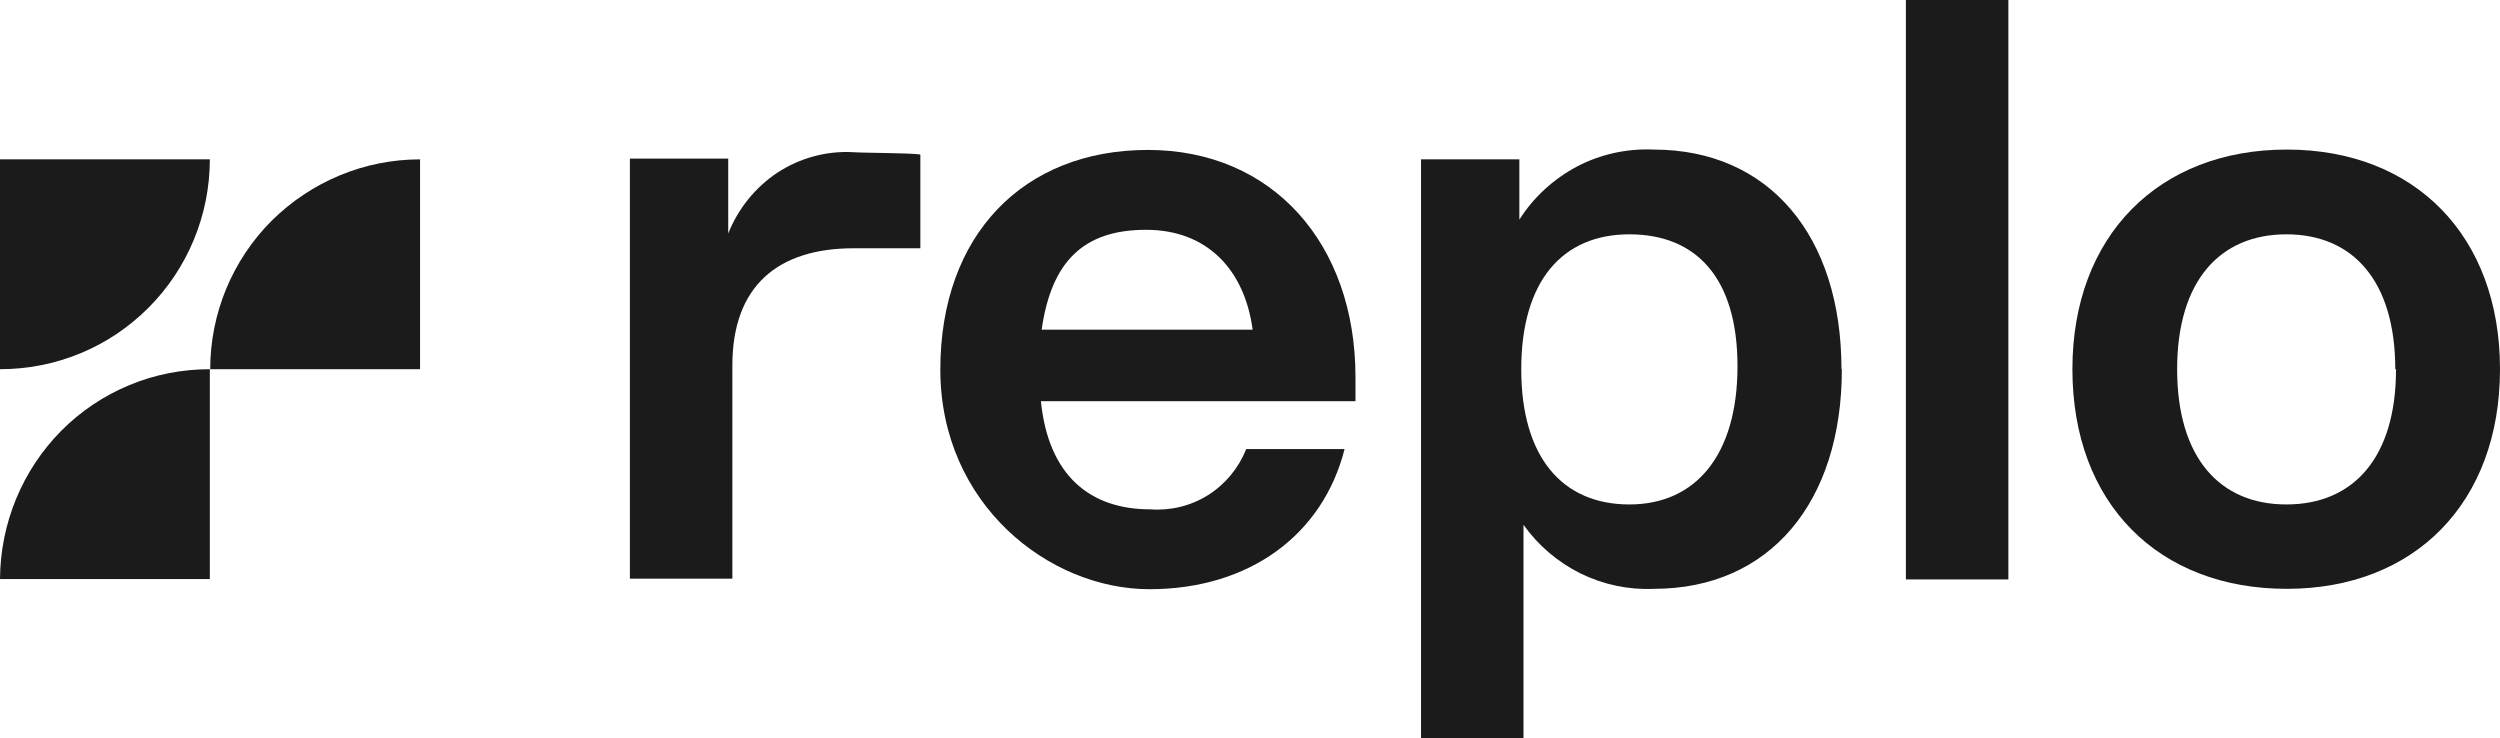
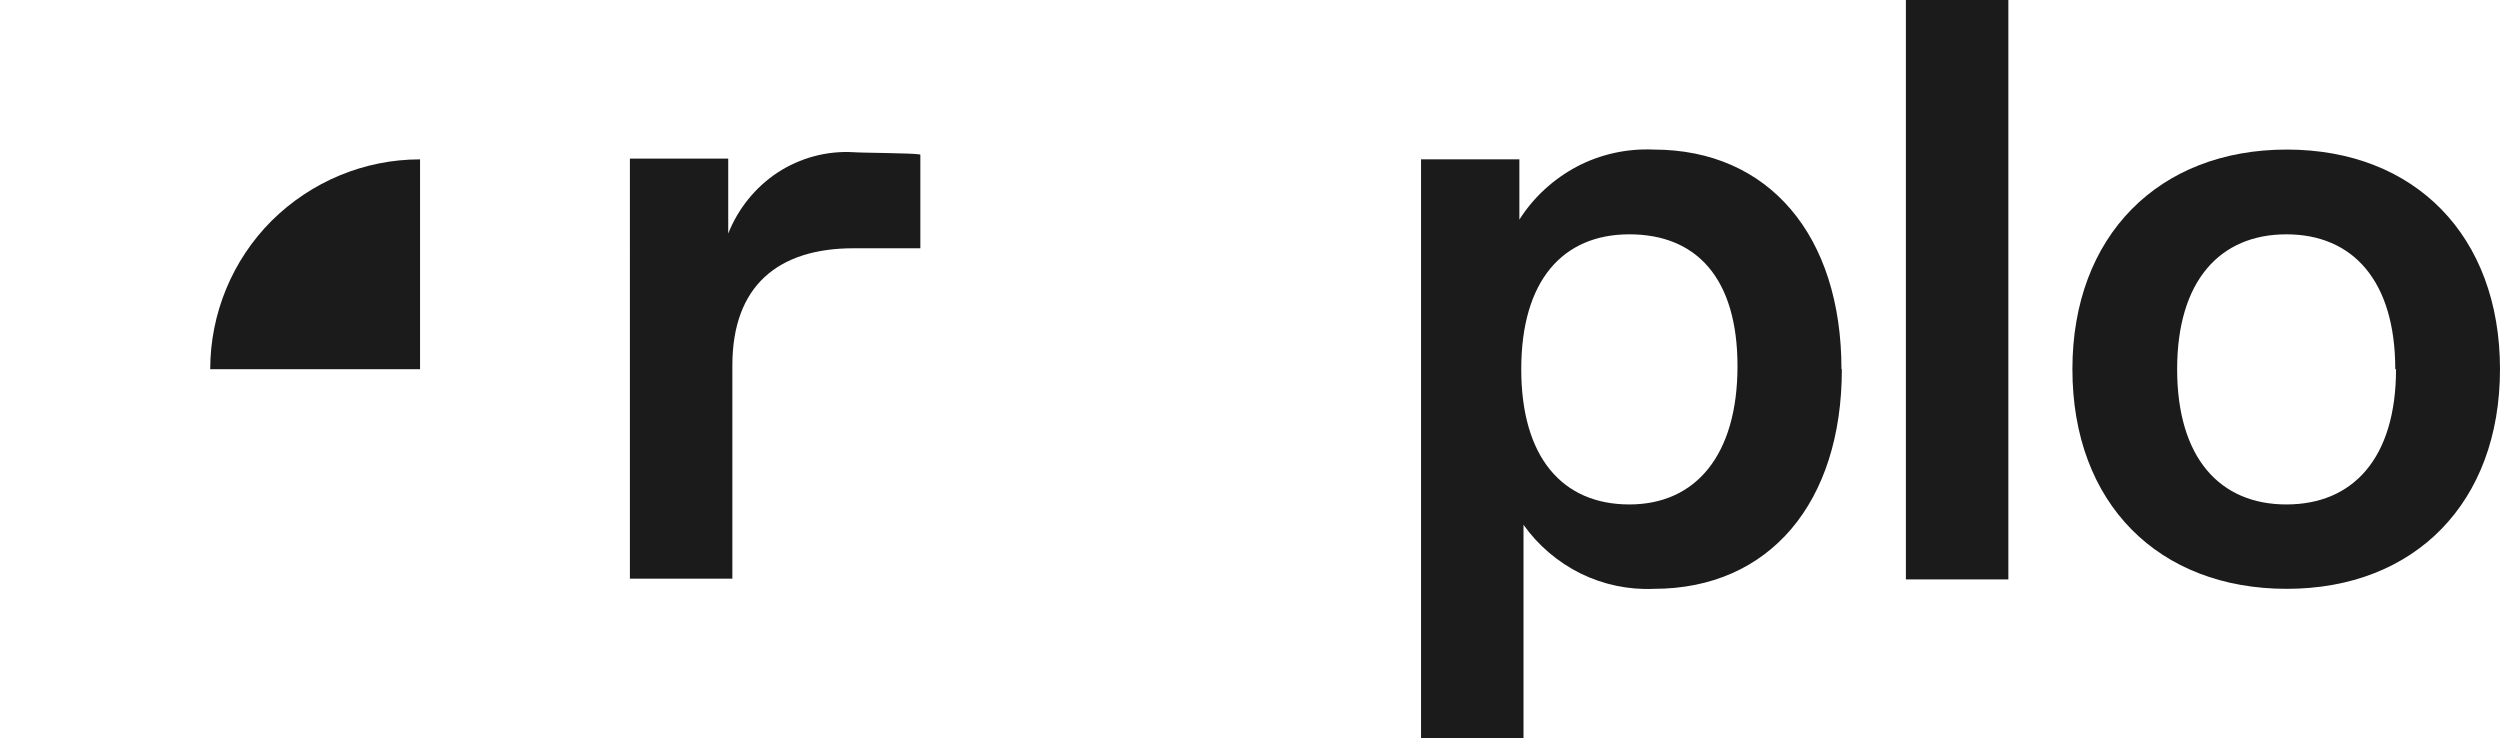
<svg xmlns="http://www.w3.org/2000/svg" viewBox="0.5 0.8 663.6 195.9">
  <defs>
    <style>      .cls-1 {        fill: #1b1b1b;      }    </style>
  </defs>
  <g>
    <g id="Layer_1">
-       <path class="cls-1" d="M.5,154.5h55.7v-55.7c-7.3,0-14.6,1.4-21.3,4.2-6.8,2.8-12.9,6.9-18.1,12.1C6.4,125.6.6,139.7.5,154.5Z" />
-       <path class="cls-1" d="M.5,98.8v-55.7h55.7c0,14.8-5.9,29-16.3,39.4-5.2,5.2-11.3,9.3-18.1,12.1-6.8,2.8-14,4.2-21.3,4.2Z" />
      <path class="cls-1" d="M56.3,98.8h55.7v-55.7c-14.8,0-28.9,5.9-39.4,16.3-10.4,10.4-16.3,24.6-16.3,39.4Z" />
      <path class="cls-1" d="M244.8,41.9v24.8h-17.7c-20.1,0-32.2,10-32.2,31.1v56.6h-27.2V42.9h26.1v19.9c2.6-6.6,7.2-12.3,13.1-16.2,6-3.9,13-5.8,20.1-5.4,2.6.2,15.3.2,17.7.6Z" />
-       <path class="cls-1" d="M360.2,107.3h-83.4c2,19.9,13.2,28.7,29,28.7,5.4.4,10.8-.9,15.4-3.8,4.6-2.9,8.1-7.2,10.1-12.2h26.1c-5.7,22.6-25.1,37.2-51.8,37.2s-55.5-22.6-55.5-58.3,22-58.3,55.1-58.3,55.1,24.9,55.1,60.3v6.4ZM277,88.3h56c-2.1-15.7-11.9-26.5-28.3-26.5s-25.1,8.2-27.7,26.5Z" />
      <path class="cls-1" d="M489.4,98.8c0,35.4-19.2,58.3-49.9,58.3-6.7.3-13.4-1.1-19.5-4.1-6-3-11.2-7.4-15.1-12.9v56.6h-27.2V43.1h26.1v16c3.8-6,9.1-10.8,15.3-14.1,6.3-3.3,13.3-4.8,20.3-4.5,30.7,0,49.9,22.9,49.9,58.3ZM461.7,98c0-23.5-11-35-28.7-35s-28.7,12.3-28.7,35.8,11,35.9,28.7,35.9,28.7-13.2,28.7-36.7Z" />
      <path class="cls-1" d="M506.5.8h27.1v153.8h-27.2V.8Z" />
      <path class="cls-1" d="M550.6,98.8c0-35.4,22.9-58.3,56.9-58.3s56.6,22.9,56.6,58.3-22.6,58.3-56.6,58.3-56.9-22.6-56.9-58.3ZM636.3,98.8c0-23.5-11.3-35.8-28.9-35.8s-29,12.3-29,35.8,11.3,35.9,29,35.9,29.1-12.3,29.1-35.9h-.2Z" />
    </g>
  </g>
</svg>